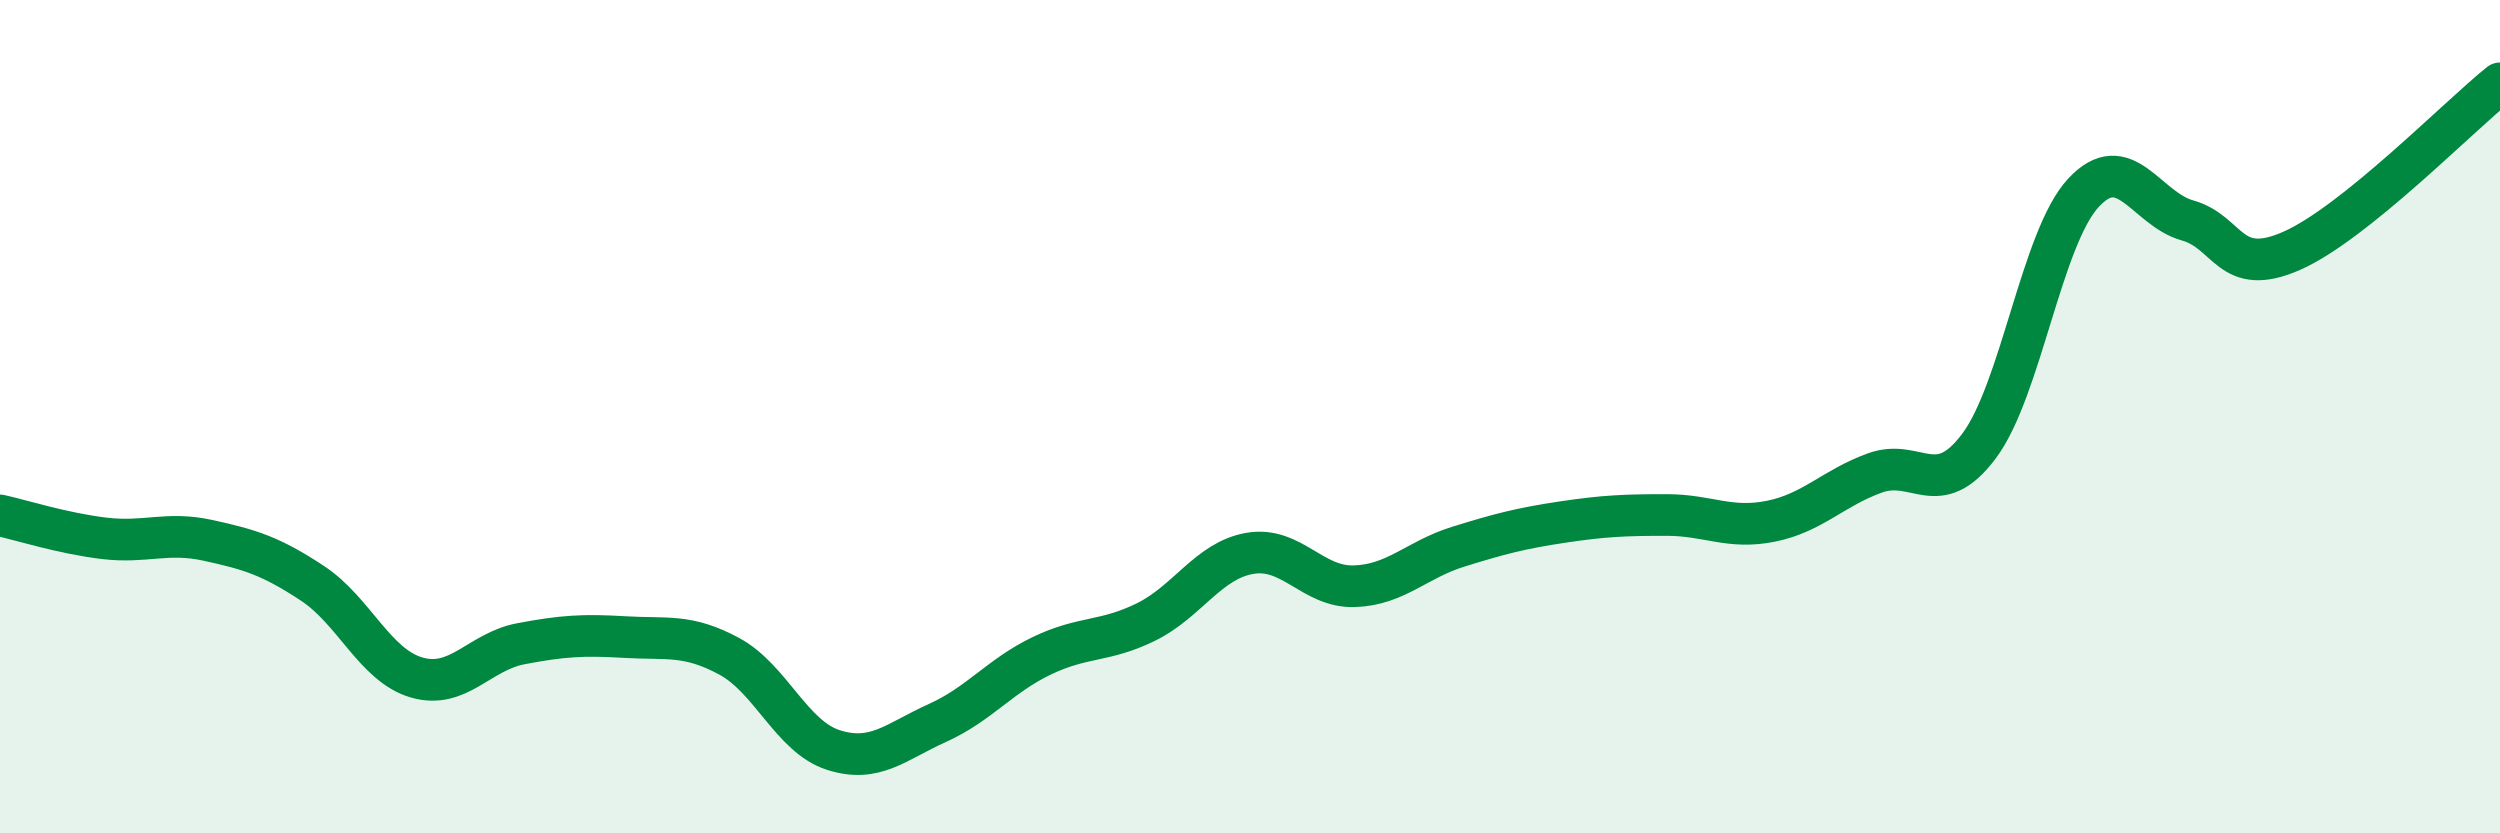
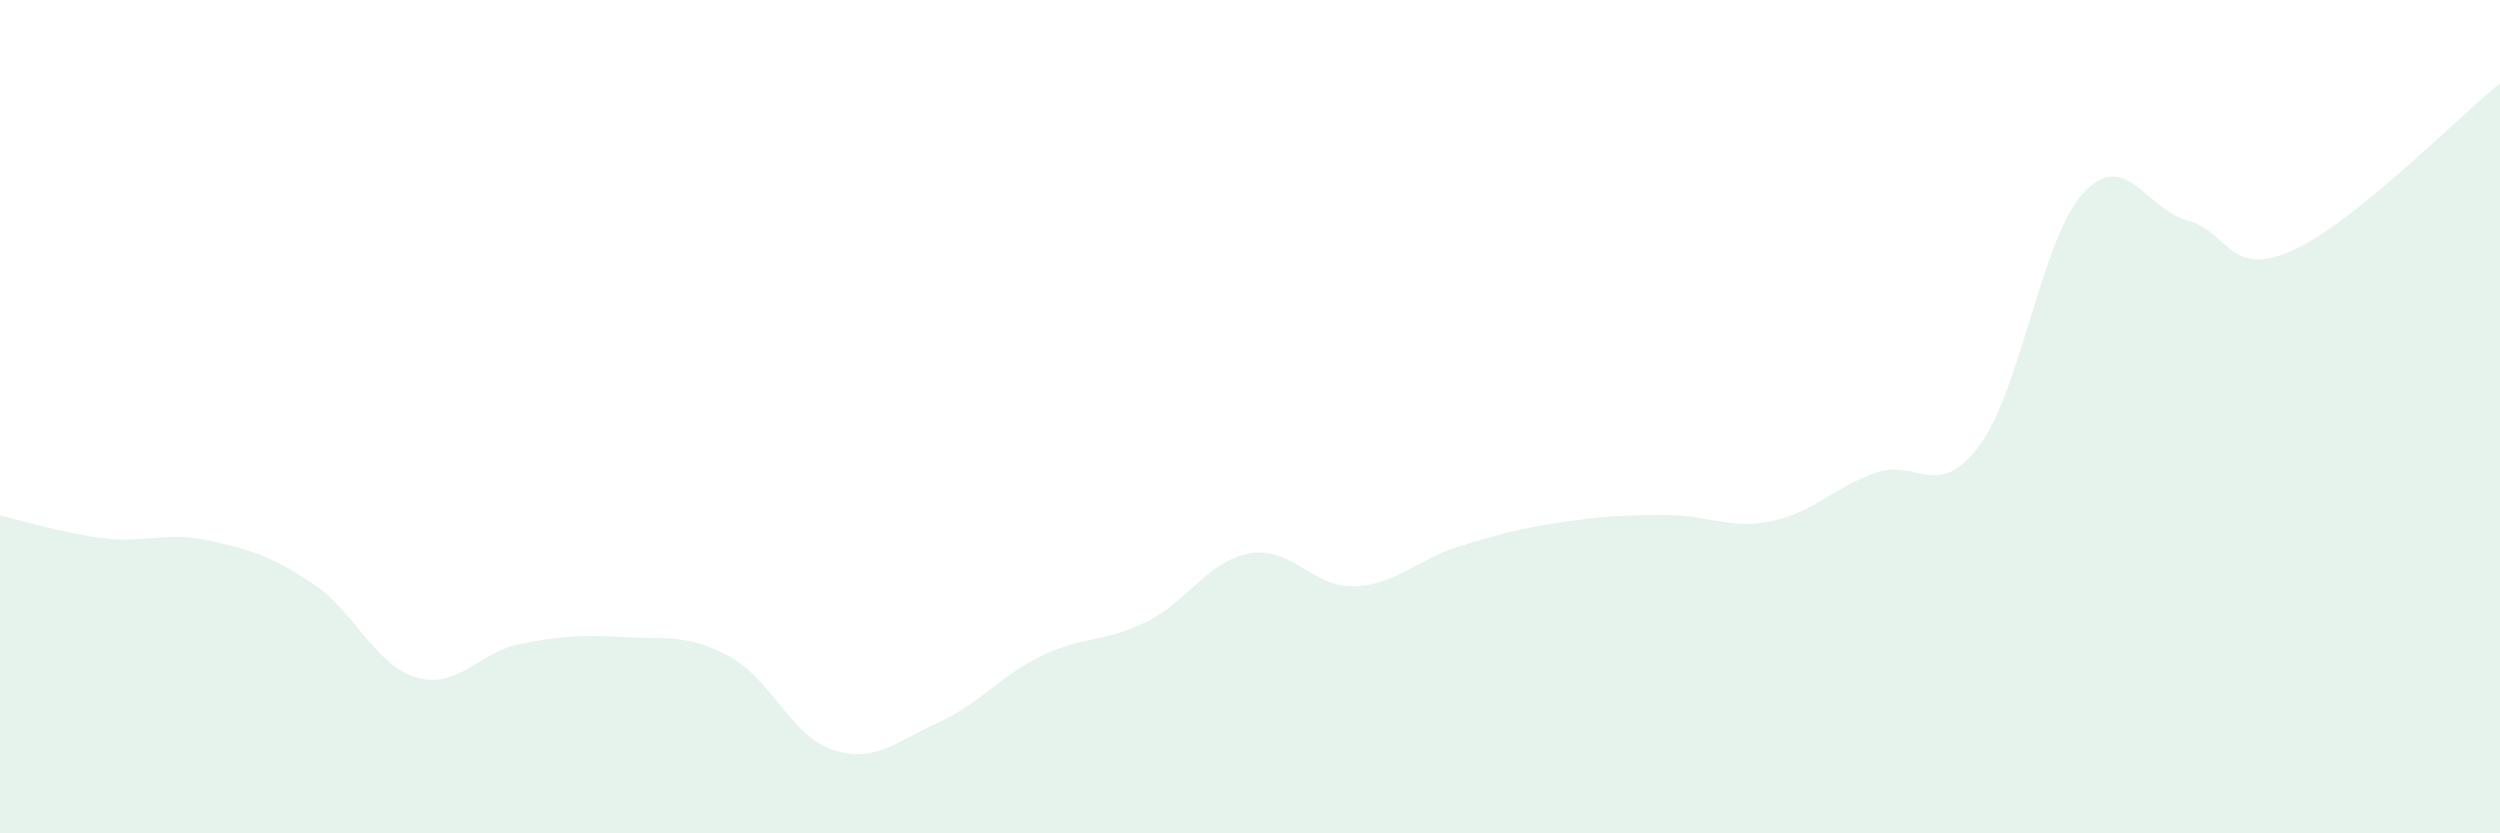
<svg xmlns="http://www.w3.org/2000/svg" width="60" height="20" viewBox="0 0 60 20">
  <path d="M 0,12.37 C 0.5,12.48 1.5,12.8 2.5,12.92 C 3.5,13.04 4,12.75 5,12.97 C 6,13.19 6.5,13.34 7.5,14 C 8.5,14.66 9,15.97 10,16.26 C 11,16.55 11.5,15.64 12.5,15.45 C 13.5,15.26 14,15.23 15,15.29 C 16,15.35 16.5,15.21 17.5,15.75 C 18.5,16.29 19,17.68 20,18 C 21,18.32 21.5,17.8 22.5,17.35 C 23.5,16.9 24,16.22 25,15.74 C 26,15.26 26.5,15.42 27.5,14.93 C 28.5,14.44 29,13.45 30,13.28 C 31,13.11 31.5,14.1 32.5,14.07 C 33.5,14.04 34,13.43 35,13.12 C 36,12.81 36.5,12.68 37.5,12.53 C 38.5,12.38 39,12.36 40,12.36 C 41,12.36 41.5,12.71 42.5,12.51 C 43.5,12.31 44,11.71 45,11.35 C 46,10.99 46.5,12.04 47.5,10.7 C 48.5,9.36 49,5.71 50,4.63 C 51,3.55 51.5,5.01 52.5,5.29 C 53.5,5.57 53.5,6.68 55,6.02 C 56.5,5.36 59,2.8 60,2L60 20L0 20Z" fill="#008740" opacity="0.1" stroke-linecap="round" stroke-linejoin="round" />
-   <path d="M 0,12.37 C 0.5,12.48 1.5,12.8 2.5,12.92 C 3.5,13.04 4,12.75 5,12.97 C 6,13.19 6.5,13.34 7.5,14 C 8.5,14.66 9,15.97 10,16.26 C 11,16.55 11.5,15.64 12.5,15.45 C 13.5,15.26 14,15.23 15,15.29 C 16,15.35 16.5,15.21 17.5,15.75 C 18.5,16.29 19,17.68 20,18 C 21,18.32 21.5,17.8 22.5,17.35 C 23.5,16.9 24,16.22 25,15.74 C 26,15.26 26.5,15.42 27.5,14.93 C 28.5,14.44 29,13.45 30,13.28 C 31,13.11 31.5,14.1 32.5,14.07 C 33.5,14.04 34,13.43 35,13.12 C 36,12.81 36.5,12.68 37.5,12.53 C 38.5,12.38 39,12.36 40,12.36 C 41,12.36 41.5,12.71 42.5,12.51 C 43.5,12.31 44,11.71 45,11.35 C 46,10.99 46.5,12.04 47.5,10.7 C 48.5,9.36 49,5.71 50,4.63 C 51,3.55 51.5,5.01 52.5,5.29 C 53.5,5.57 53.5,6.68 55,6.02 C 56.5,5.36 59,2.8 60,2" stroke="#008740" stroke-width="1" fill="none" stroke-linecap="round" stroke-linejoin="round" />
</svg>